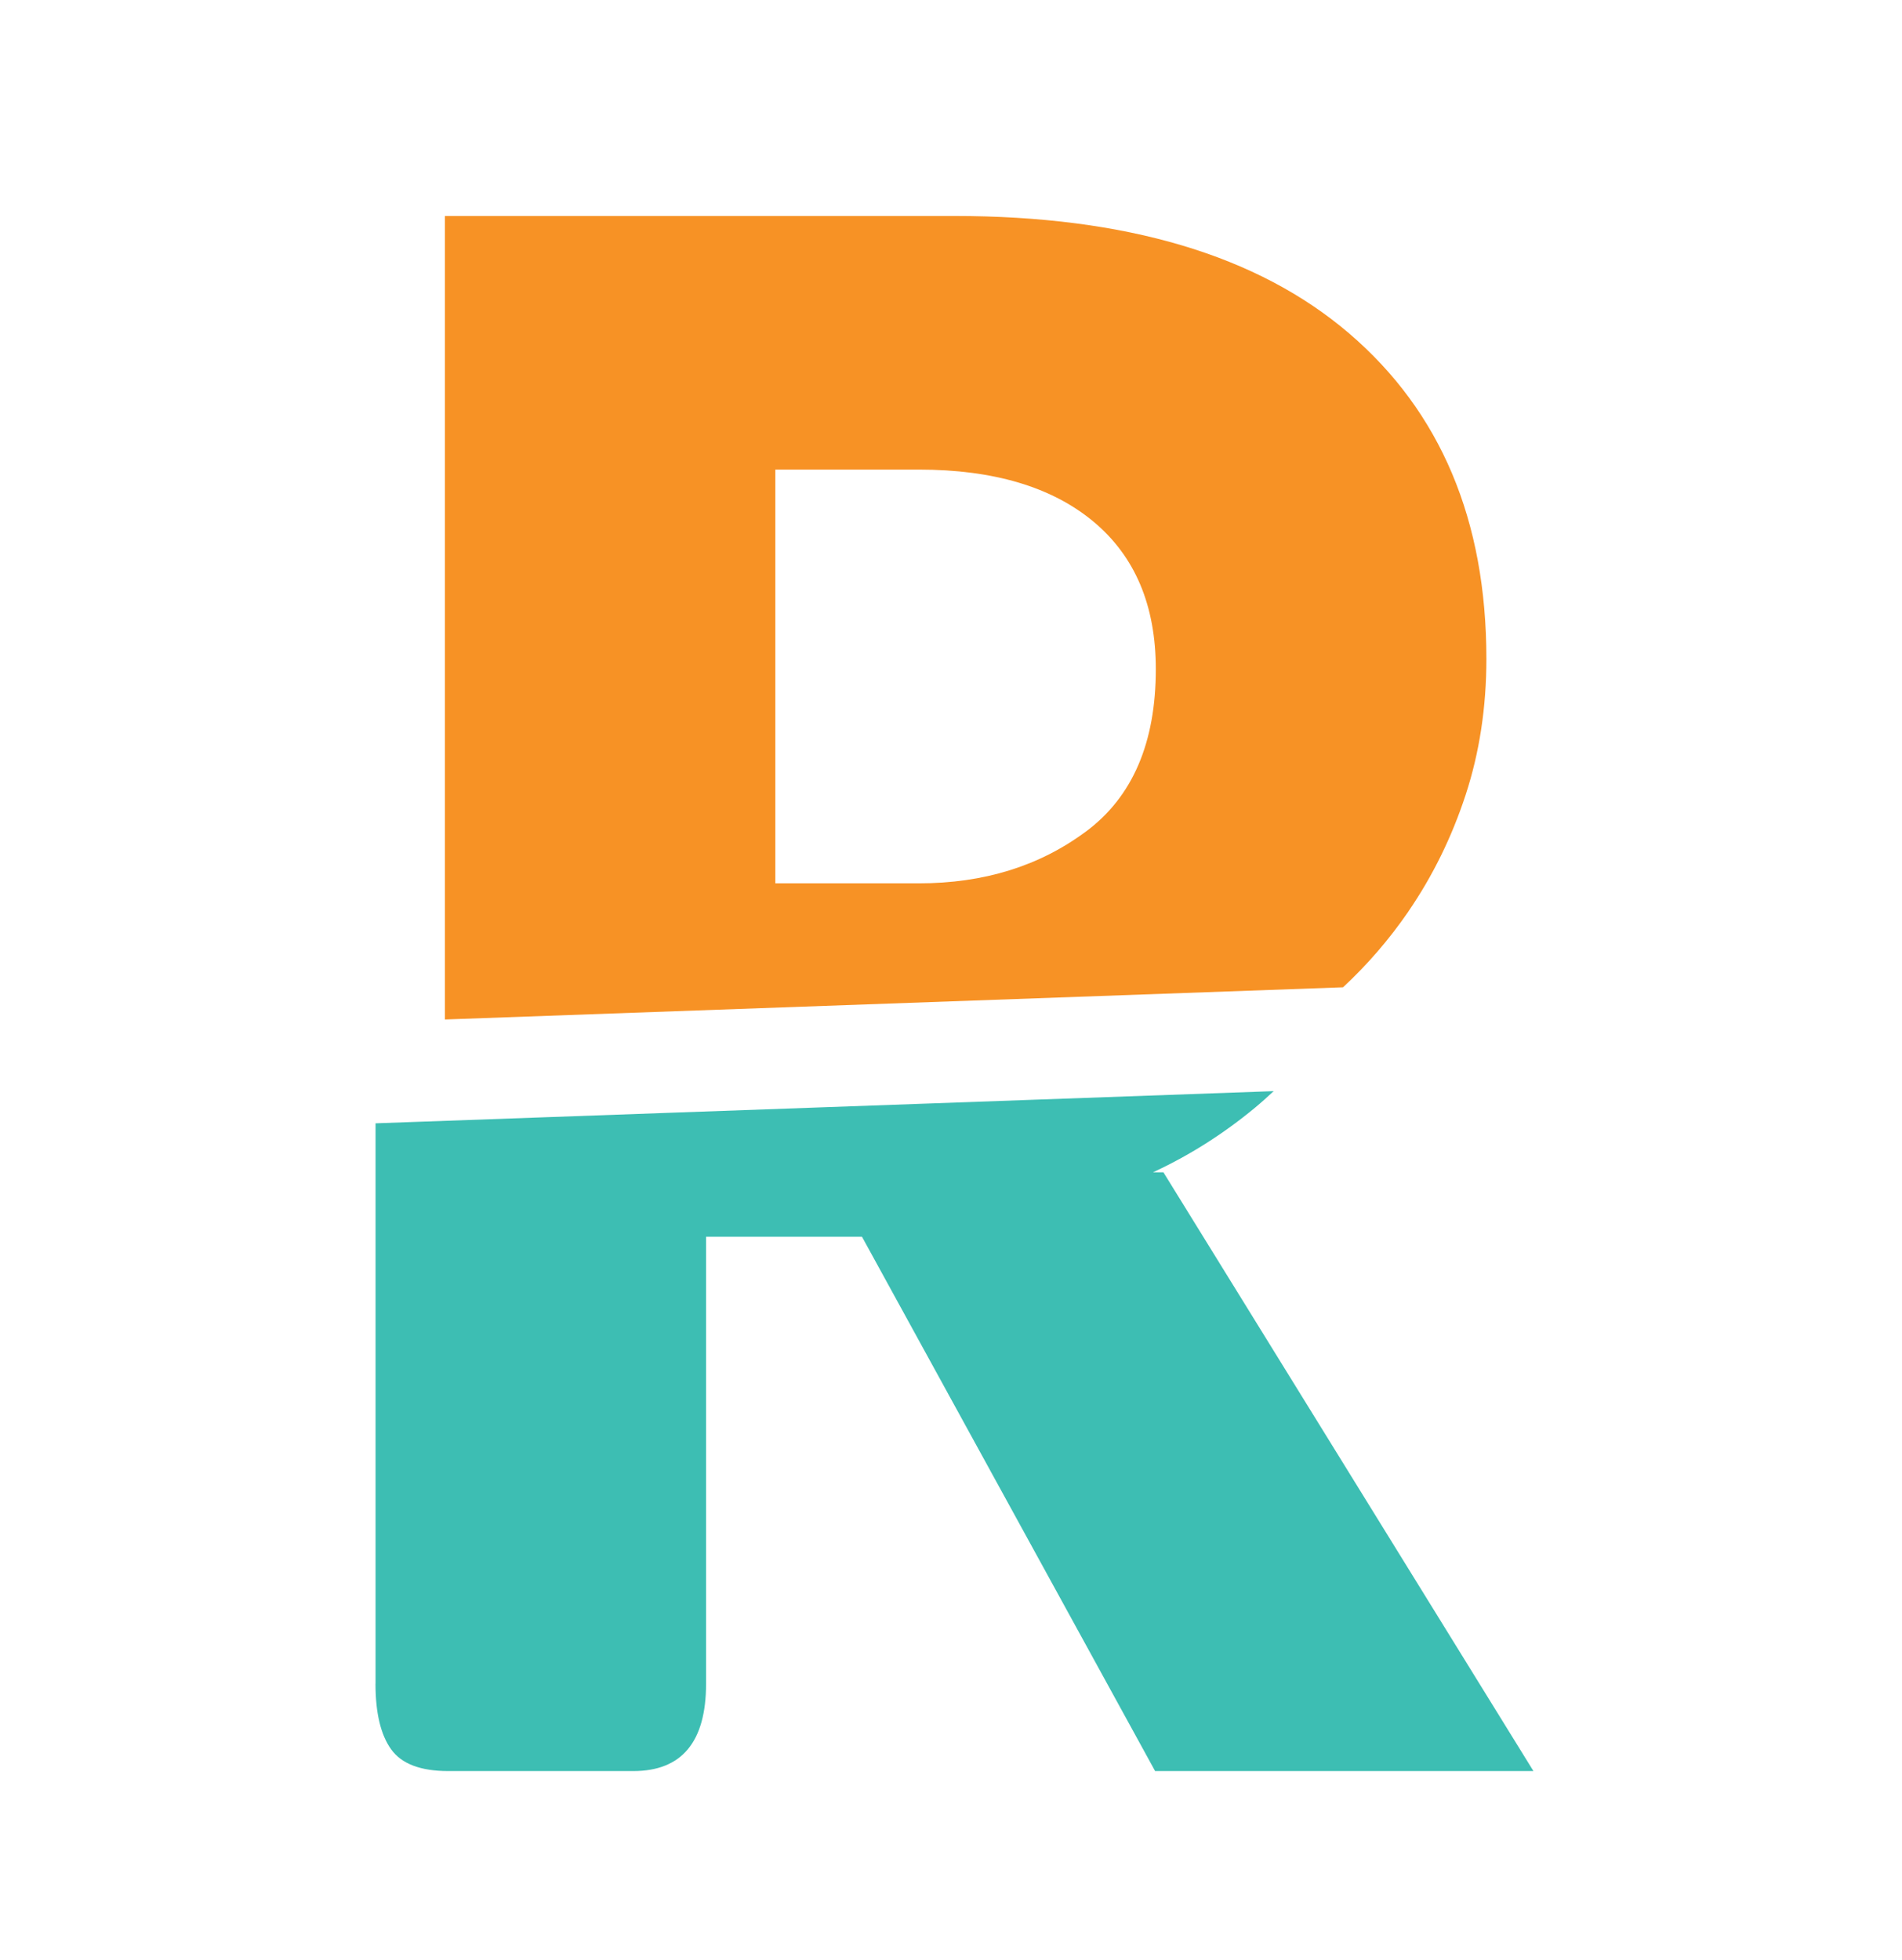
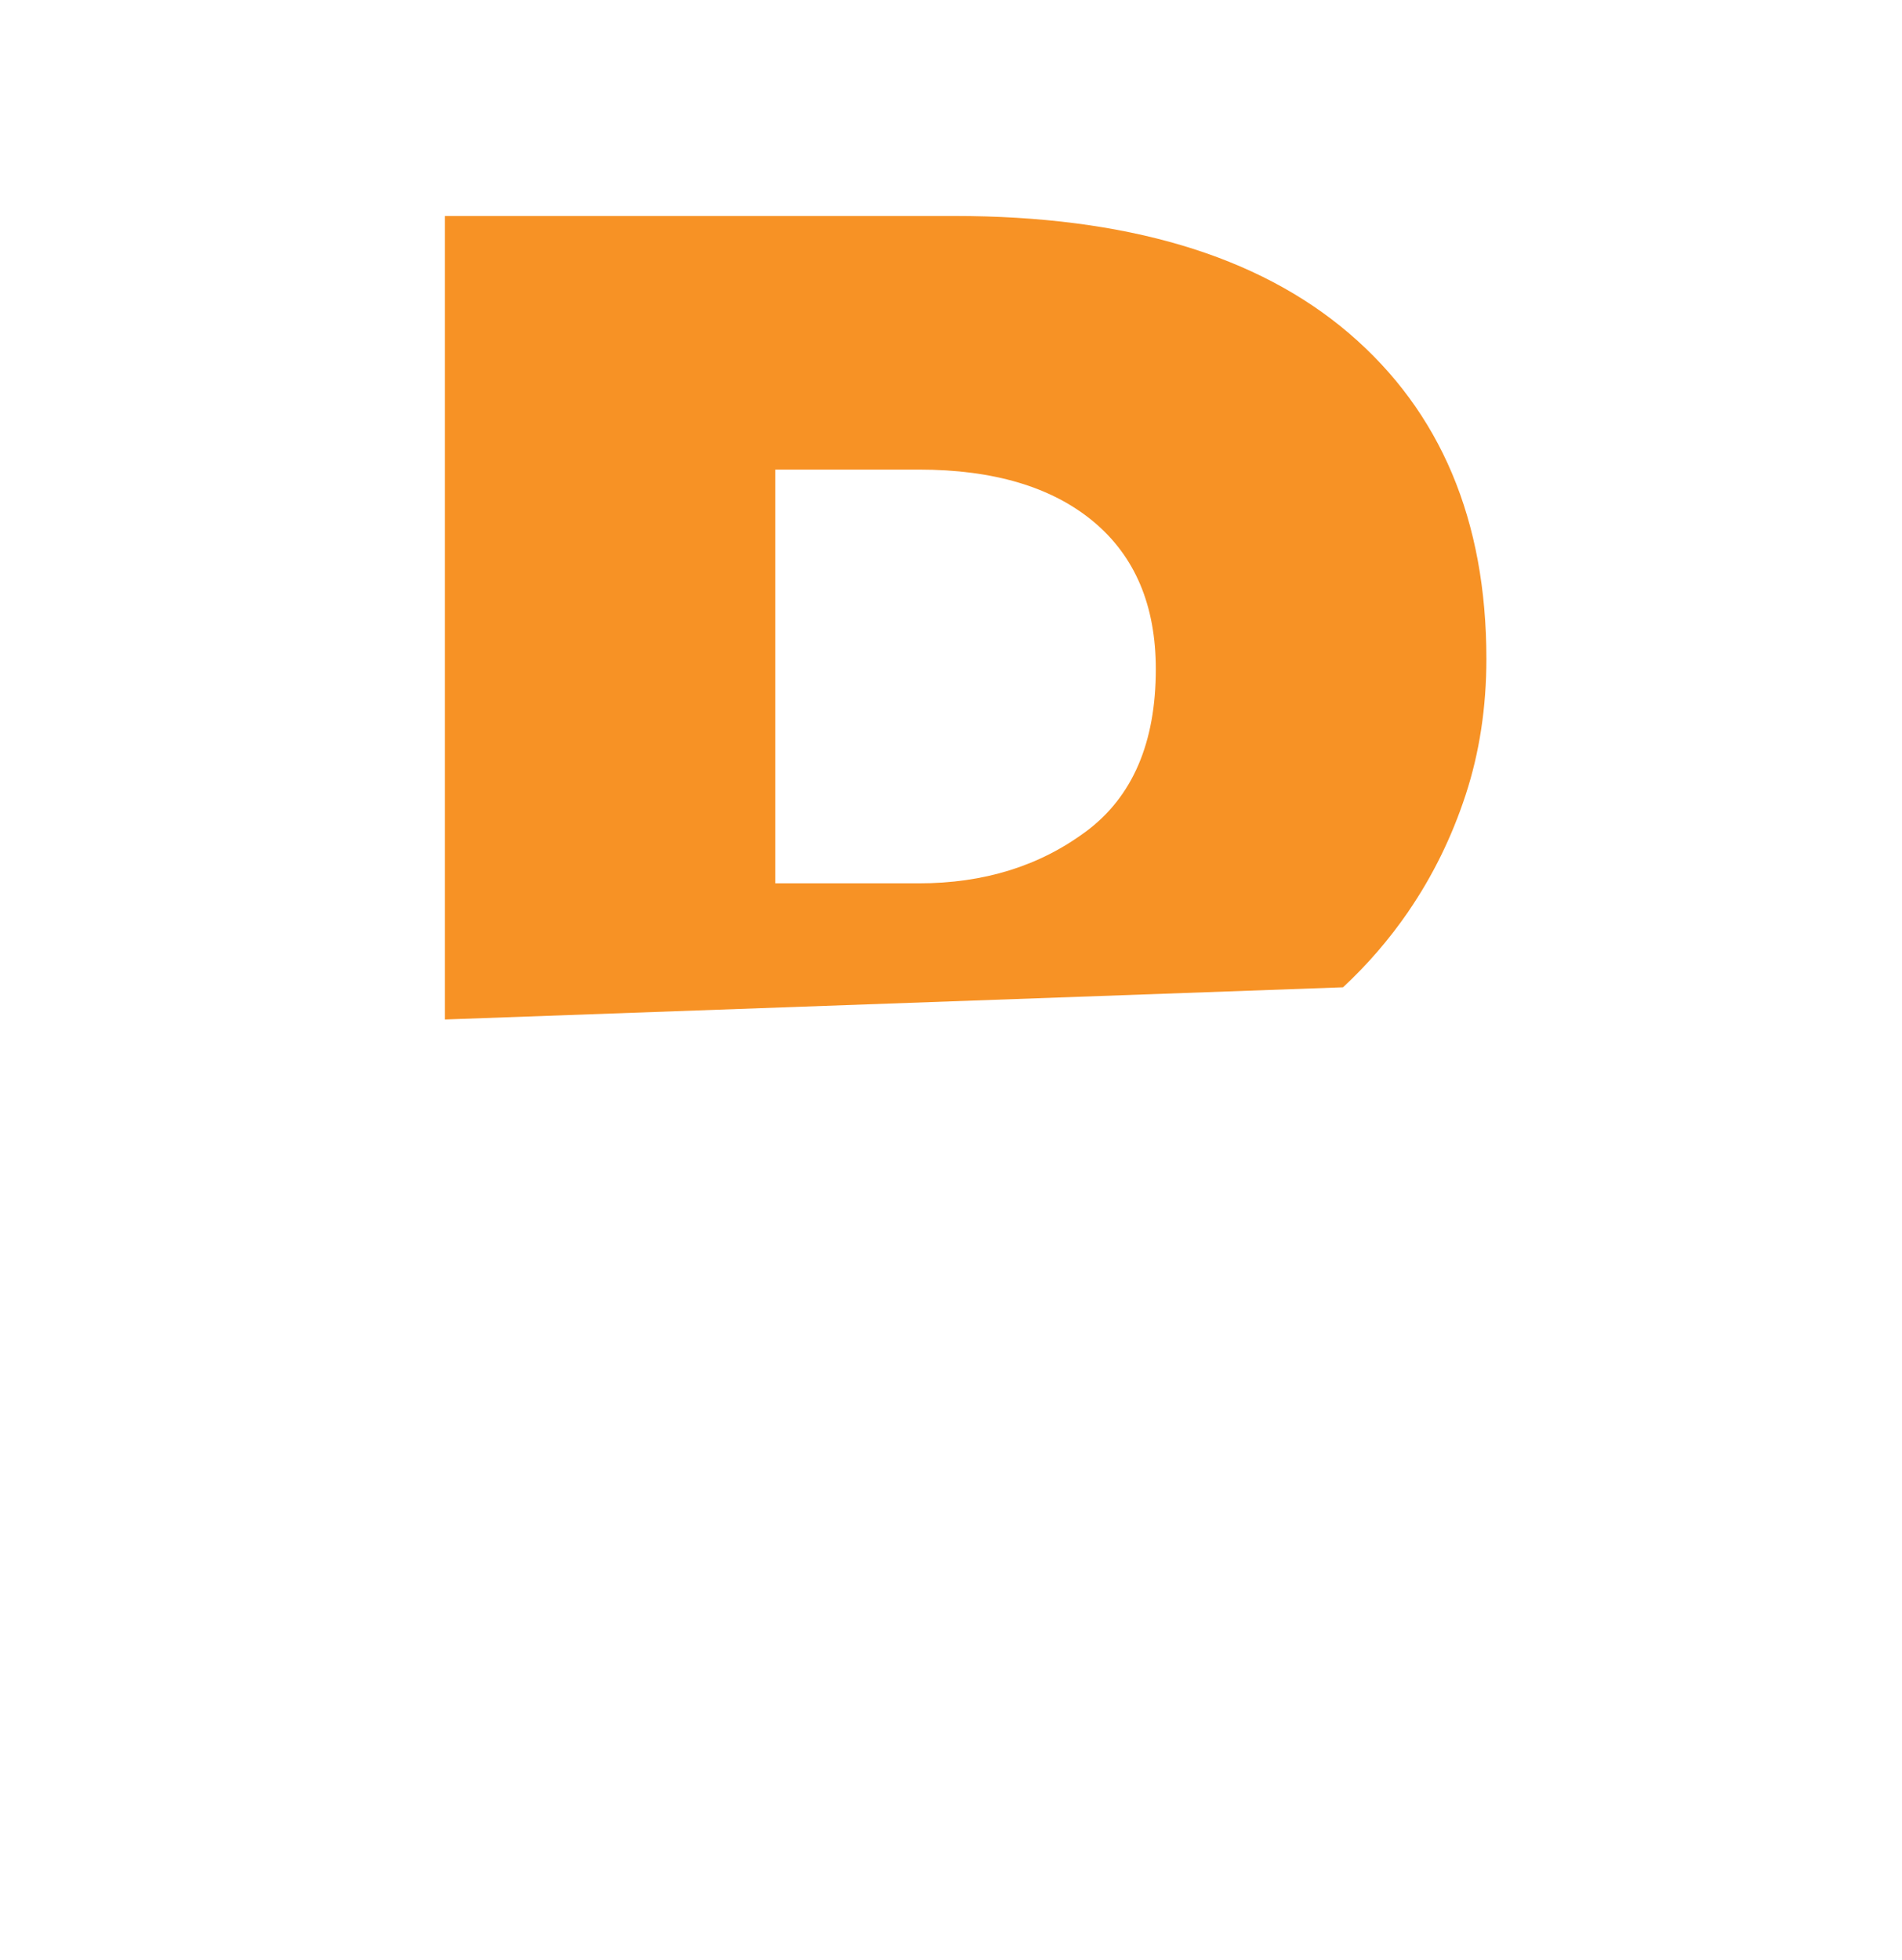
<svg xmlns="http://www.w3.org/2000/svg" id="Layer_1" data-name="Layer 1" viewBox="0 0 320.94 330.64">
  <defs>
    <style>
      .cls-1 {
        fill: #f79225;
      }

      .cls-2 {
        fill: #3dbeb3;
      }
    </style>
  </defs>
-   <path class="cls-1" d="M237.65,153.78c4.09-5.96,7.31-12.51,9.65-19.64,2.34-7.13,3.51-14.79,3.51-22.98,0-23.38-7.72-41.68-23.15-54.9-15.44-13.21-37.66-19.82-66.65-19.82h-85.94v135.57l151.55-5.43c4.08-3.79,7.77-8.04,11.04-12.8ZM183.27,140.27c-7.84,5.85-17.25,8.77-28.24,8.77h-24.2v-69.81h24.2c12.63,0,22.45,2.93,29.47,8.77,7.02,5.85,10.53,14.15,10.53,24.91,0,12.4-3.92,21.52-11.75,27.36Z" />
-   <path class="cls-2" d="M63.36,284.09c0,4.91.88,8.6,2.63,11.05,1.76,2.46,4.97,3.68,9.65,3.68h31.22c8.18,0,12.28-4.91,12.28-14.73v-75.42h26.31l49.46,90.15h63.84l-62.44-101.03h-1.75c6.08-2.81,11.81-6.43,17.19-10.88,1.09-.9,2.13-1.85,3.17-2.81l-151.55,5.43v94.55Z" />
+   <path class="cls-1" d="M237.65,153.78c4.09-5.96,7.31-12.51,9.65-19.64,2.34-7.13,3.51-14.79,3.51-22.98,0-23.38-7.72-41.68-23.15-54.9-15.44-13.21-37.66-19.82-66.65-19.82h-85.94v135.57l151.55-5.43c4.08-3.79,7.77-8.04,11.04-12.8M183.27,140.27c-7.84,5.85-17.25,8.77-28.24,8.77h-24.2v-69.81h24.2c12.63,0,22.45,2.93,29.47,8.77,7.02,5.85,10.53,14.15,10.53,24.91,0,12.4-3.92,21.52-11.75,27.36Z" />
</svg>